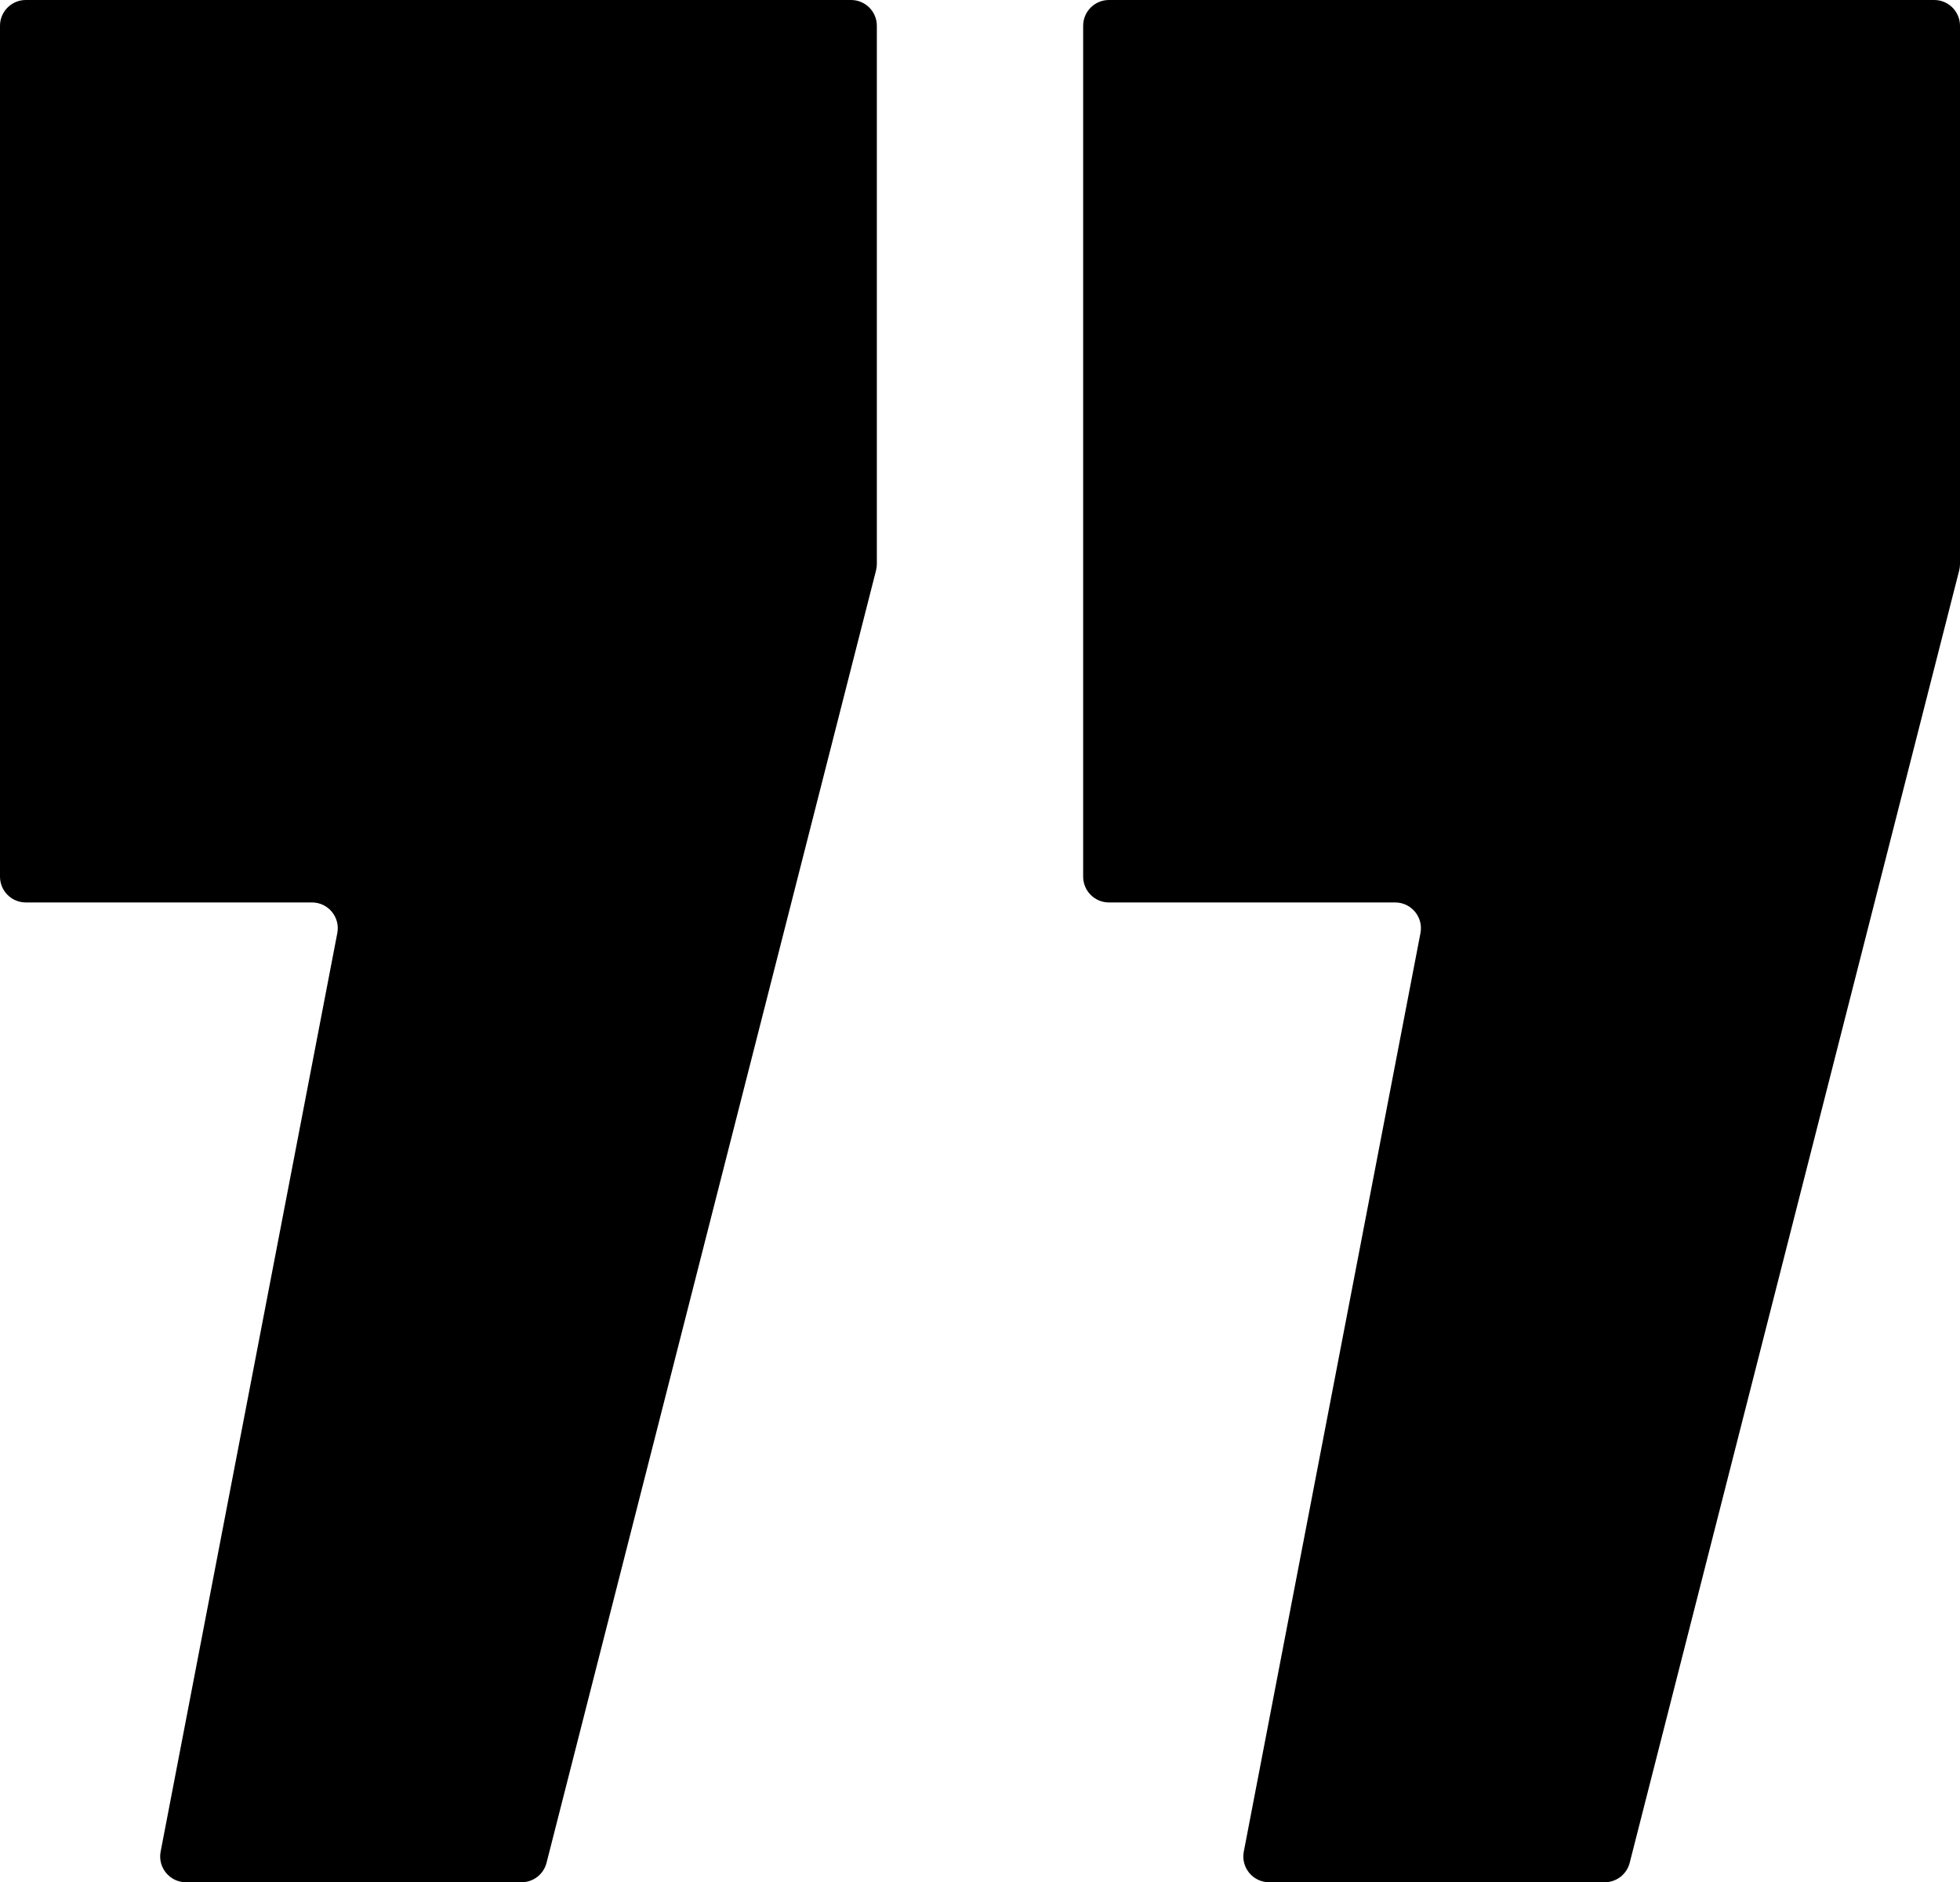
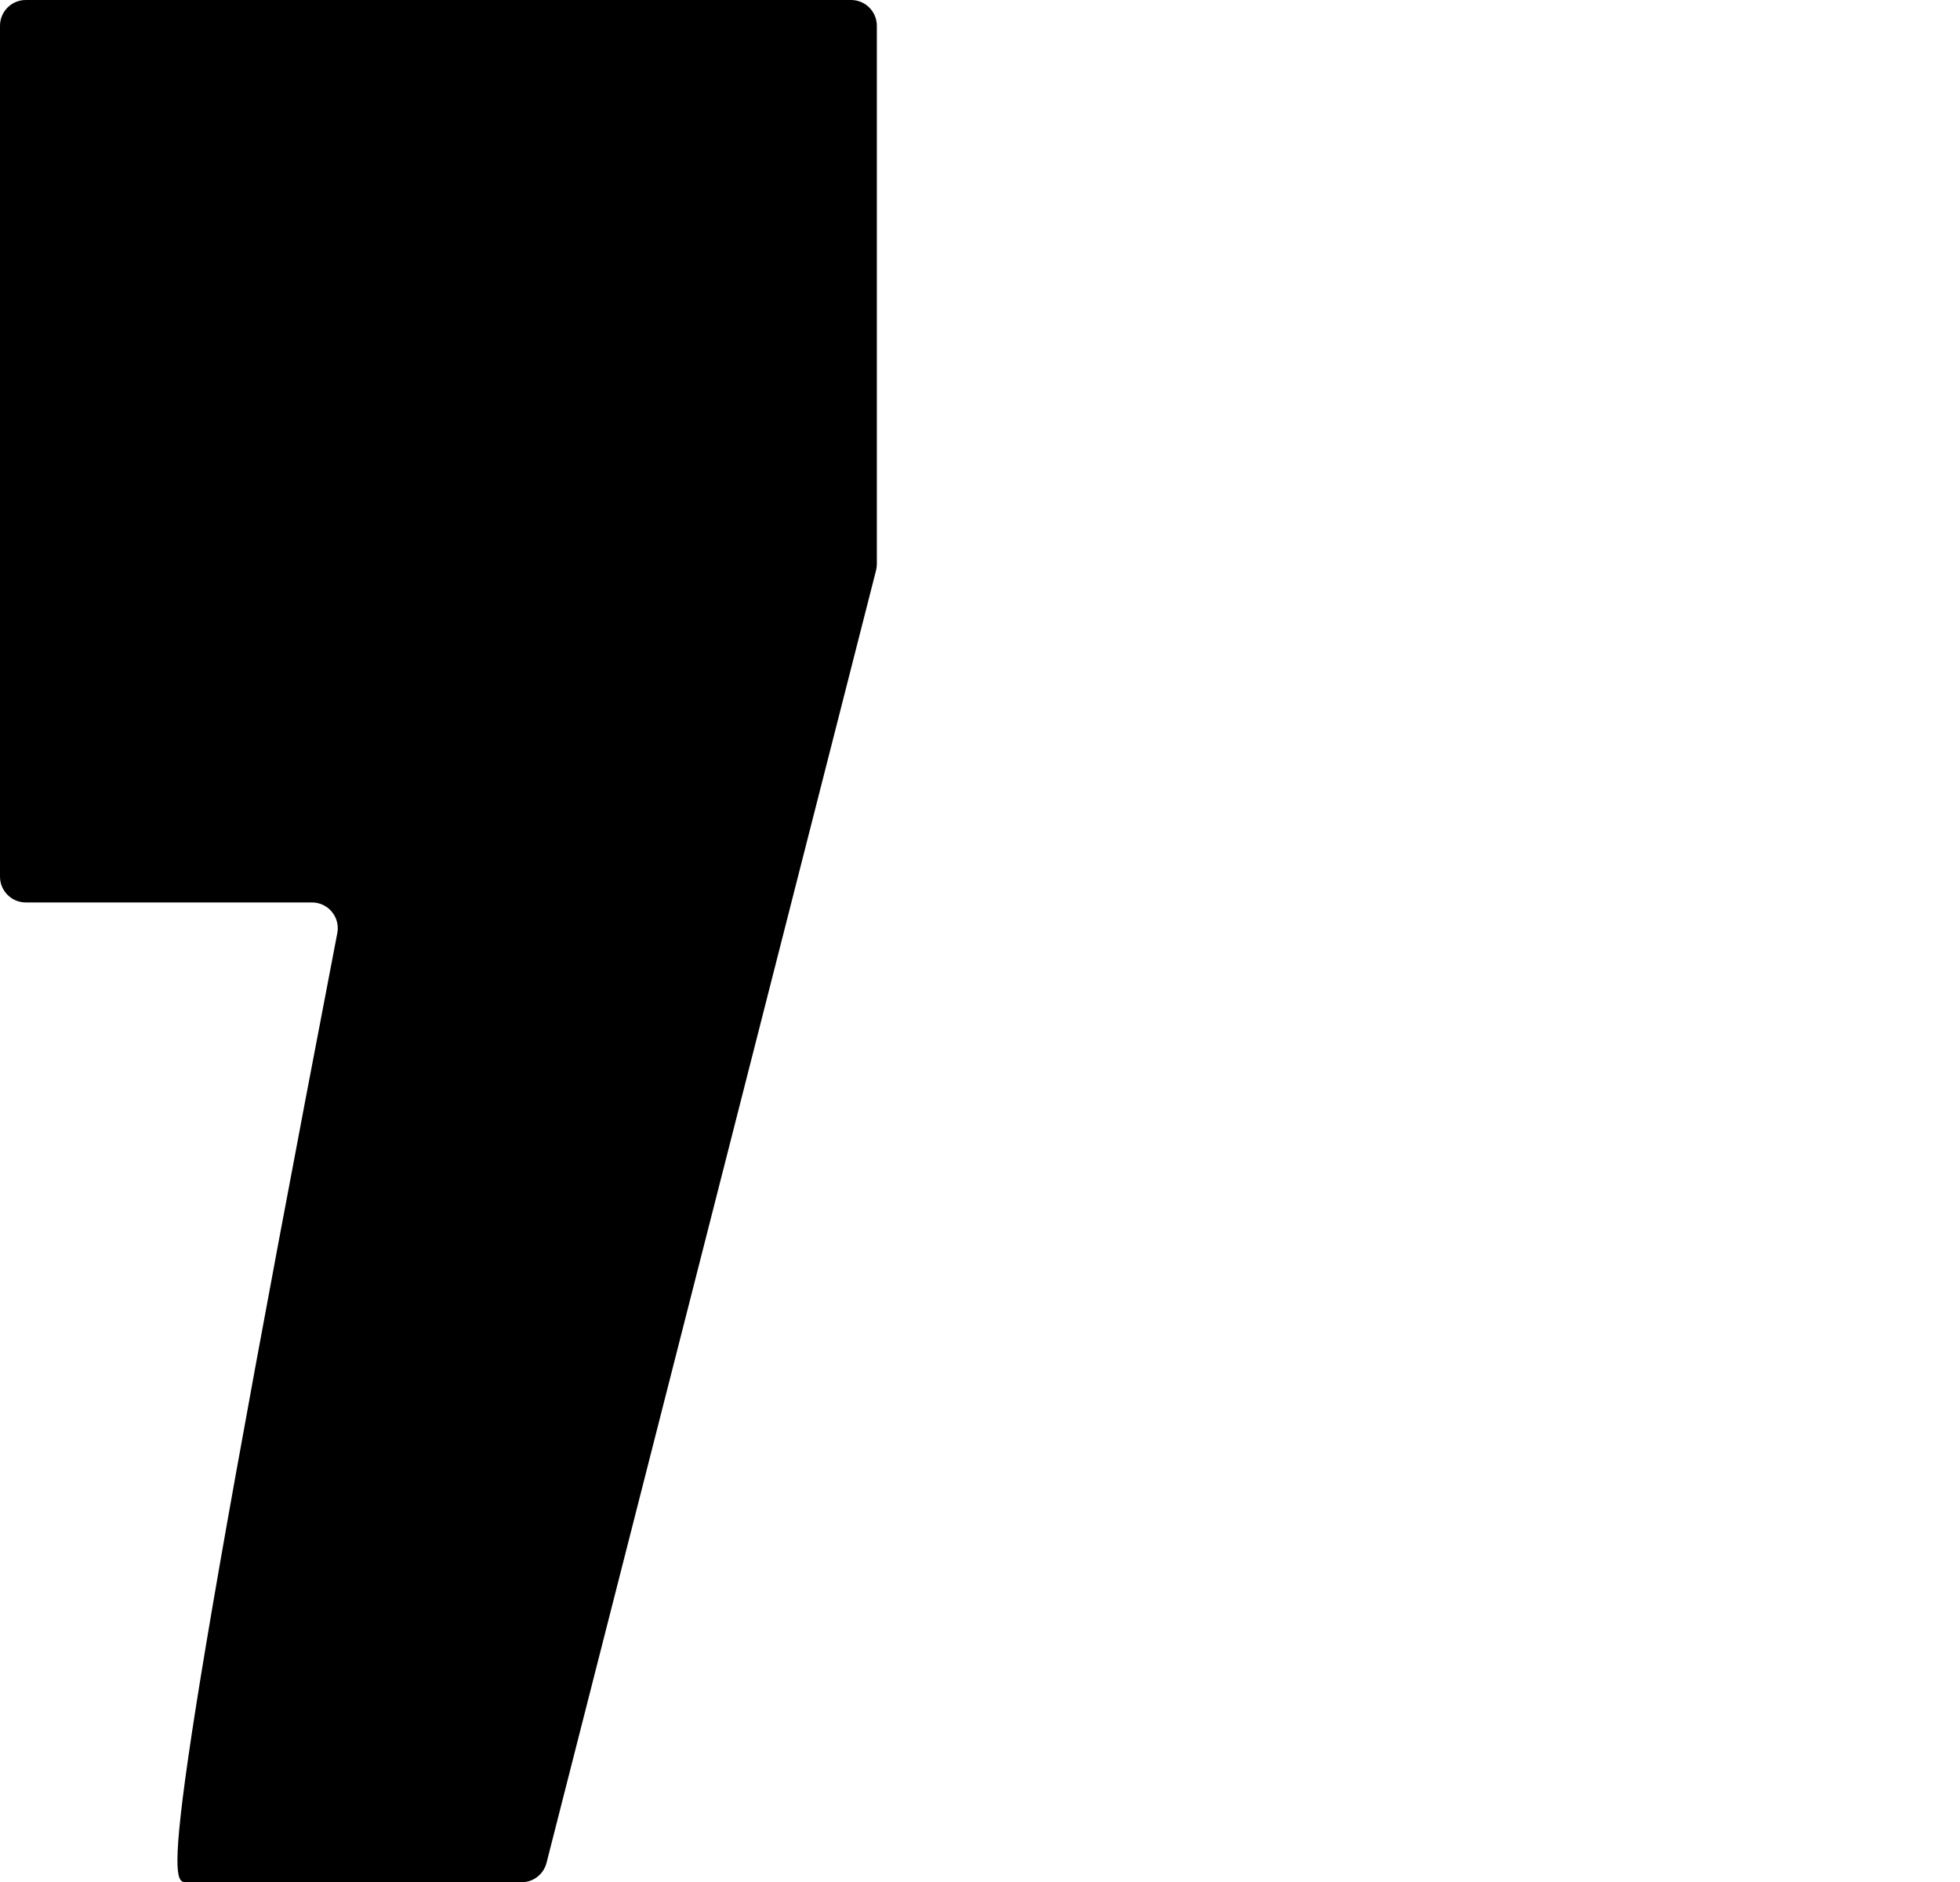
<svg xmlns="http://www.w3.org/2000/svg" width="76" height="73" viewBox="0 0 76 73" fill="none">
-   <path fill-rule="evenodd" clip-rule="evenodd" d="M76 1C76 0.448 75.552 0 75 0H43C42.448 0 42 0.448 42 1V34C42 34.552 42.448 35 43 35H54.097C54.725 35 55.198 35.572 55.079 36.189L48.229 71.811C48.11 72.428 48.583 73 49.211 73H62.223C62.68 73 63.079 72.69 63.192 72.247L75.969 22.122C75.99 22.041 76 21.958 76 21.875V1Z" fill="black" />
-   <path fill-rule="evenodd" clip-rule="evenodd" d="M34 1C34 0.448 33.552 0 33 0H1C0.448 0 0 0.448 0 1V34C0 34.552 0.448 35 1 35H12.097C12.725 35 13.198 35.572 13.079 36.189L6.229 71.811C6.11 72.428 6.583 73 7.211 73H20.223C20.68 73 21.079 72.69 21.192 72.247L33.969 22.122C33.99 22.041 34 21.958 34 21.875V1Z" fill="black" />
+   <path fill-rule="evenodd" clip-rule="evenodd" d="M34 1C34 0.448 33.552 0 33 0H1C0.448 0 0 0.448 0 1V34C0 34.552 0.448 35 1 35H12.097C12.725 35 13.198 35.572 13.079 36.189C6.11 72.428 6.583 73 7.211 73H20.223C20.68 73 21.079 72.69 21.192 72.247L33.969 22.122C33.99 22.041 34 21.958 34 21.875V1Z" fill="black" />
</svg>